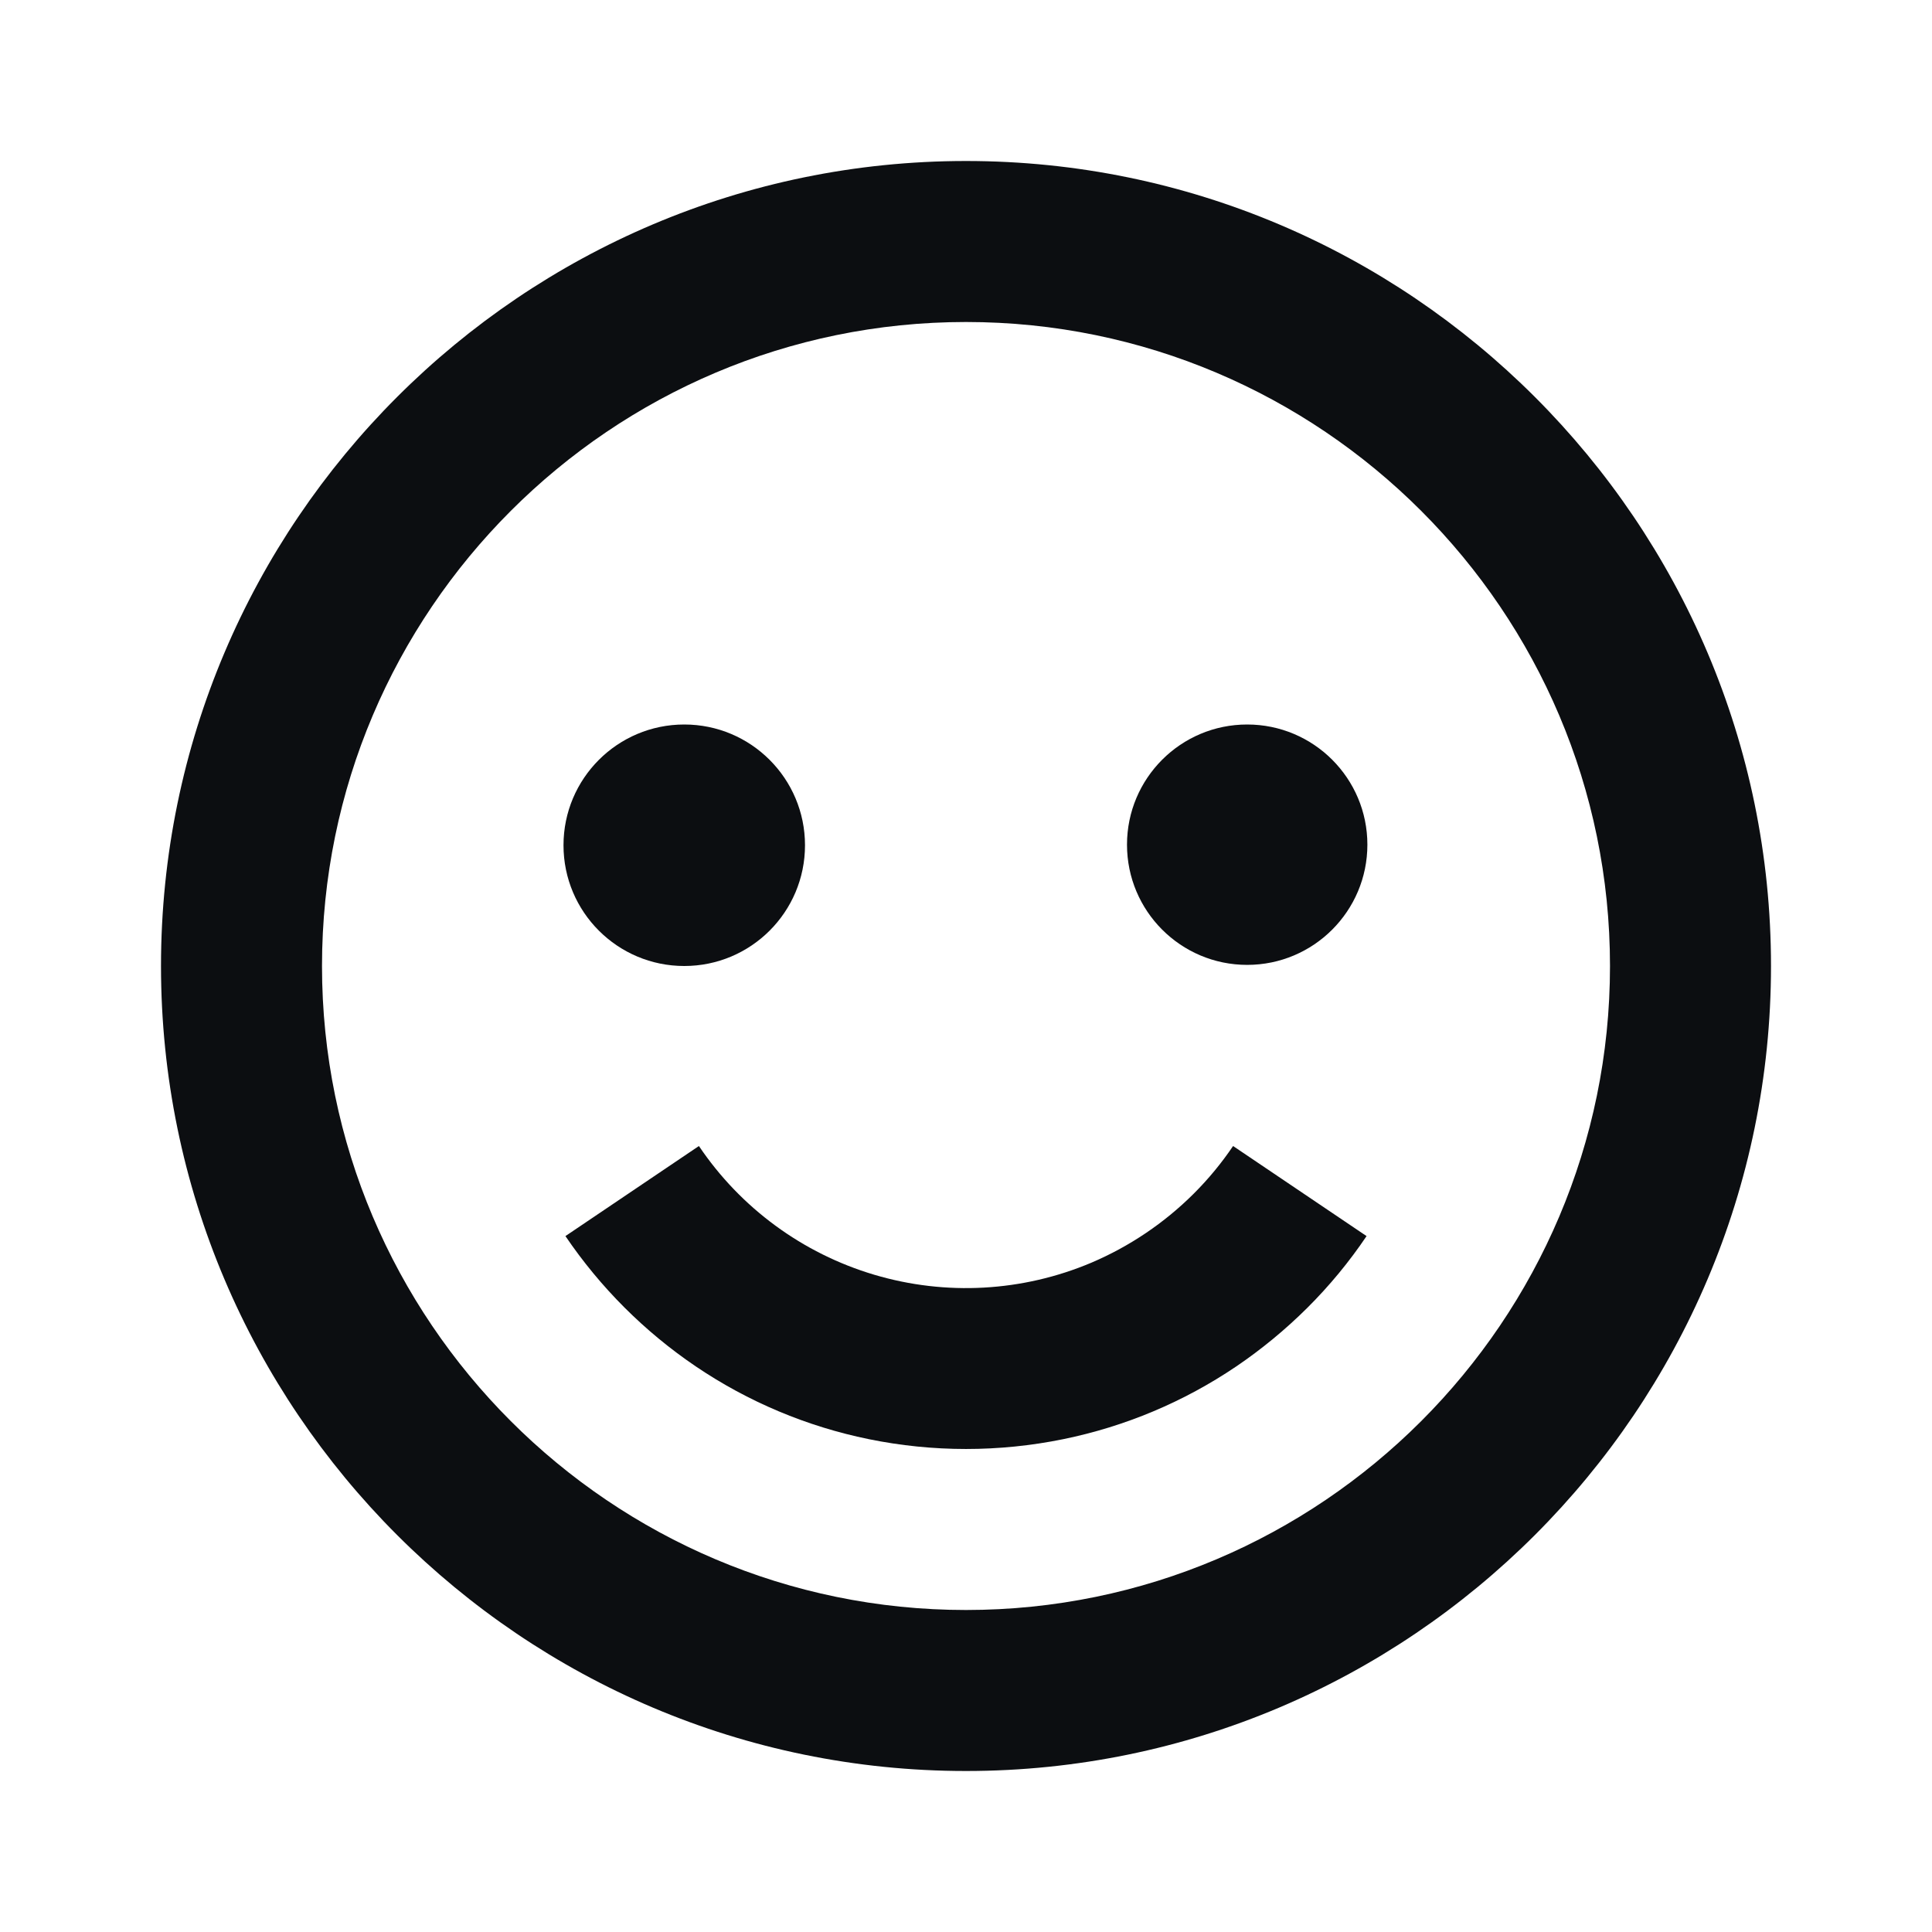
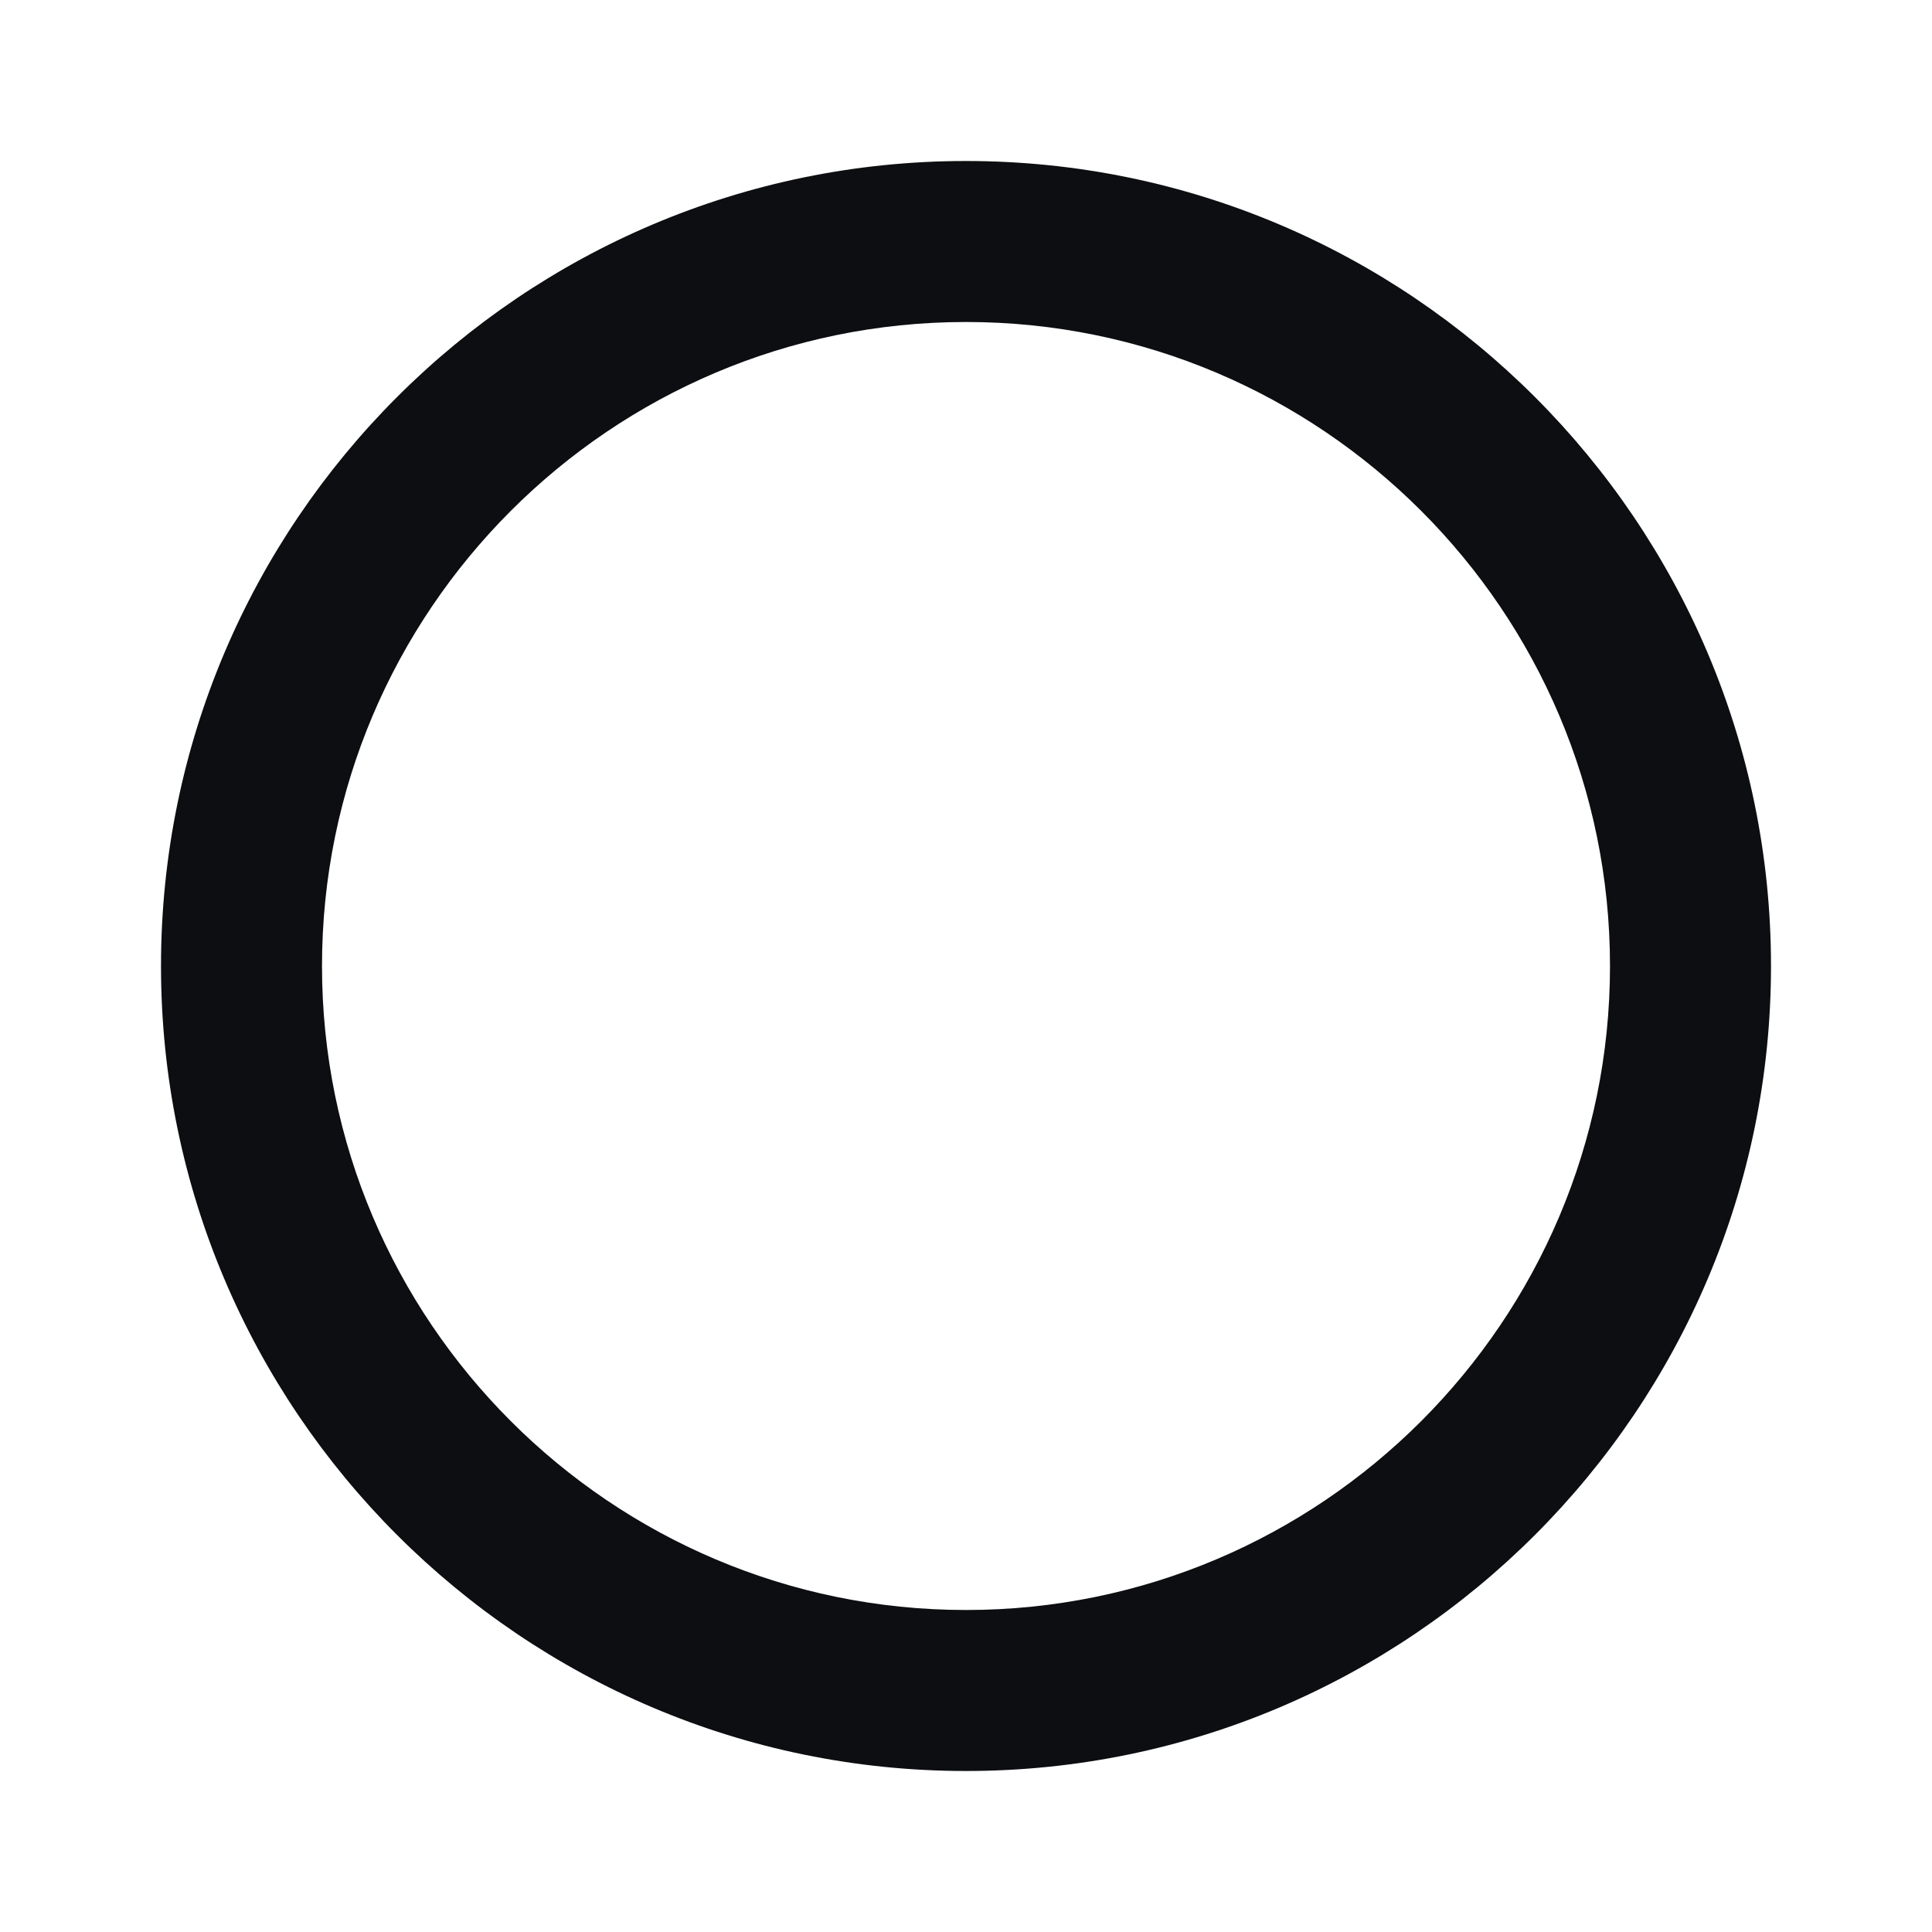
<svg xmlns="http://www.w3.org/2000/svg" width="45" height="45" viewBox="0 0 45 45" fill="none">
  <path d="M22.5 3.75C12.161 3.75 3.75 12.161 3.75 22.5C3.75 32.839 12.161 41.25 22.5 41.25C32.839 41.25 41.25 32.839 41.25 22.5C41.25 12.161 32.839 3.75 22.5 3.75ZM22.5 37.5C14.229 37.5 7.5 30.771 7.5 22.5C7.5 14.229 14.229 7.5 22.5 7.5C30.771 7.5 37.5 14.229 37.5 22.5C37.5 30.771 30.771 37.5 22.5 37.5Z" fill="#0C0E11" />
-   <path d="M27.804 27.803C27.119 28.486 26.309 29.032 25.419 29.411C23.817 30.088 22.029 30.187 20.362 29.691C18.694 29.195 17.251 28.135 16.279 26.693L13.17 28.791C13.981 29.987 15.012 31.018 16.209 31.828C17.427 32.652 18.796 33.227 20.237 33.521C21.731 33.826 23.271 33.826 24.765 33.521C26.206 33.227 27.574 32.652 28.793 31.828C29.379 31.431 29.94 30.97 30.454 30.458C30.964 29.95 31.429 29.387 31.83 28.791L28.721 26.693C28.452 27.091 28.145 27.463 27.804 27.803Z" fill="#0C0E11" />
-   <path d="M15.938 22.5C17.491 22.5 18.75 21.241 18.75 19.688C18.75 18.134 17.491 16.875 15.938 16.875C14.384 16.875 13.125 18.134 13.125 19.688C13.125 21.241 14.384 22.5 15.938 22.5Z" fill="#0C0E11" />
-   <path d="M29.049 22.474C30.595 22.474 31.849 21.22 31.849 19.674C31.849 18.128 30.595 16.875 29.049 16.875C27.503 16.875 26.25 18.128 26.25 19.674C26.25 21.22 27.503 22.474 29.049 22.474Z" fill="#0C0E11" />
</svg>